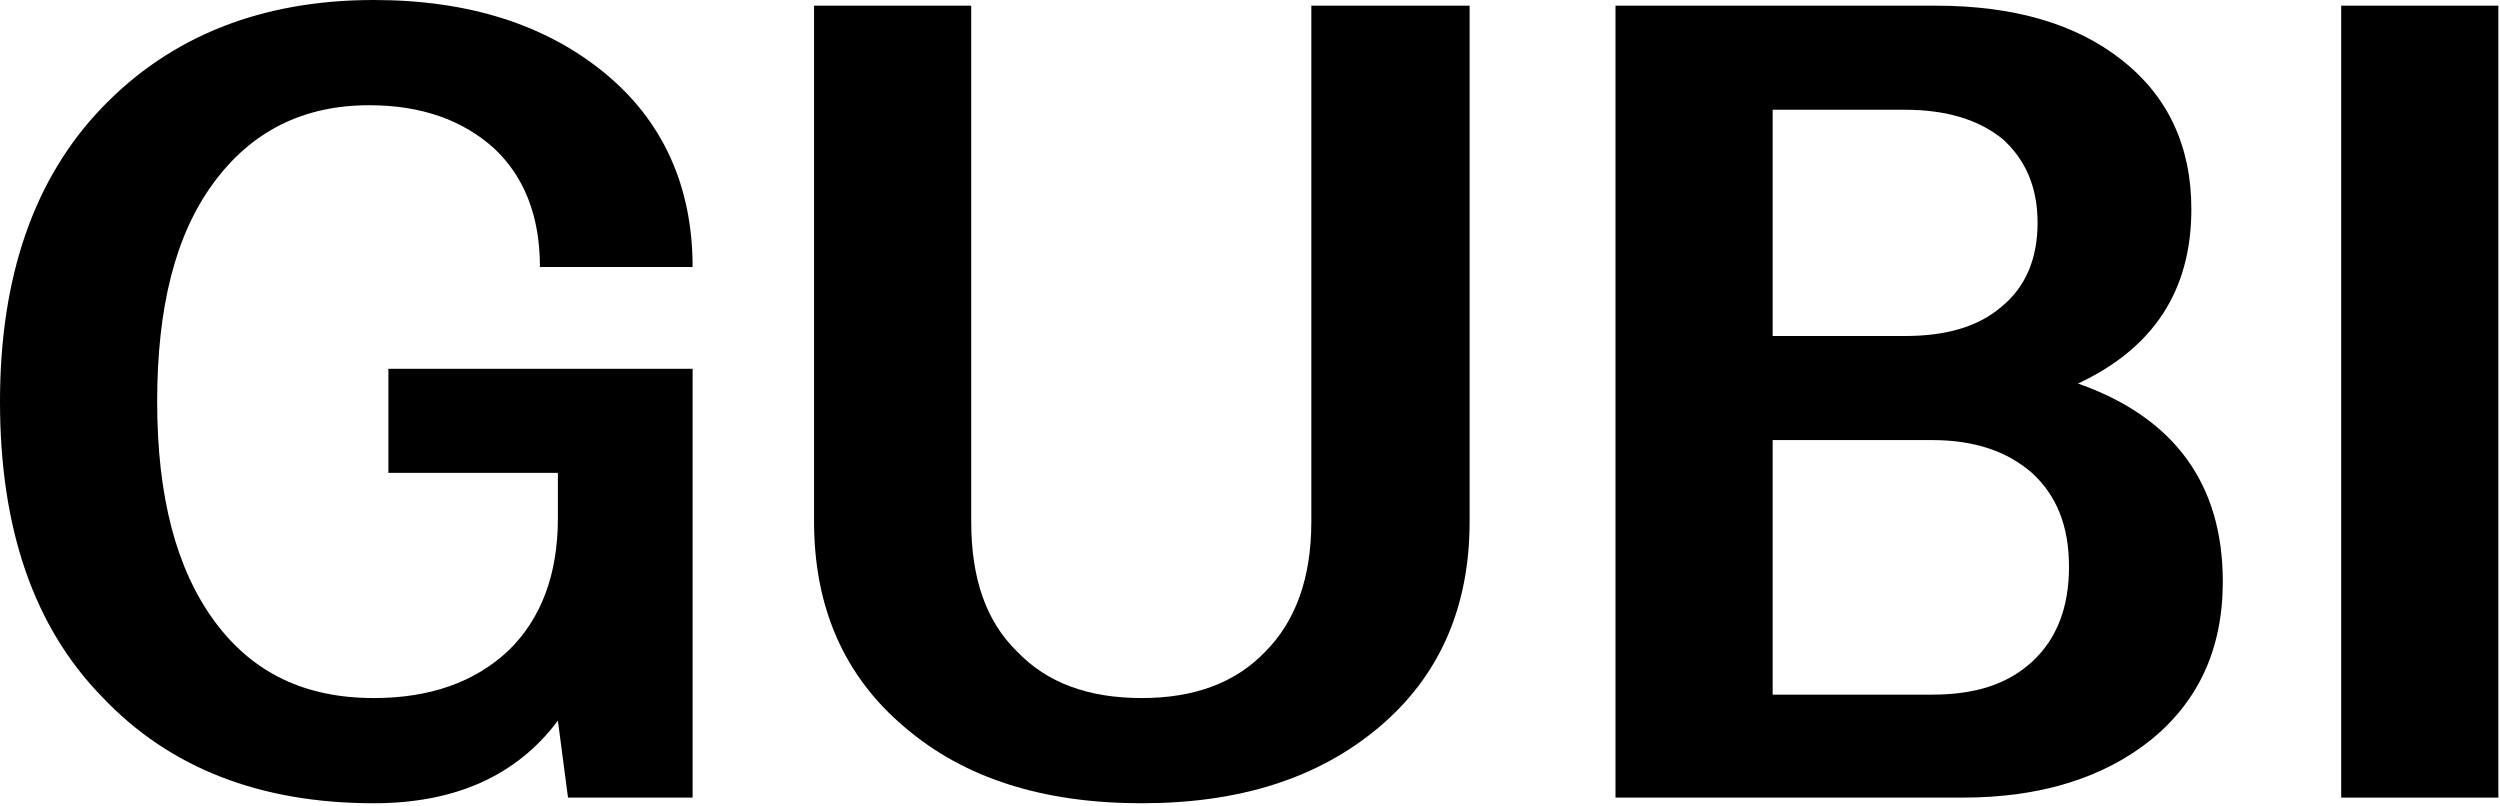
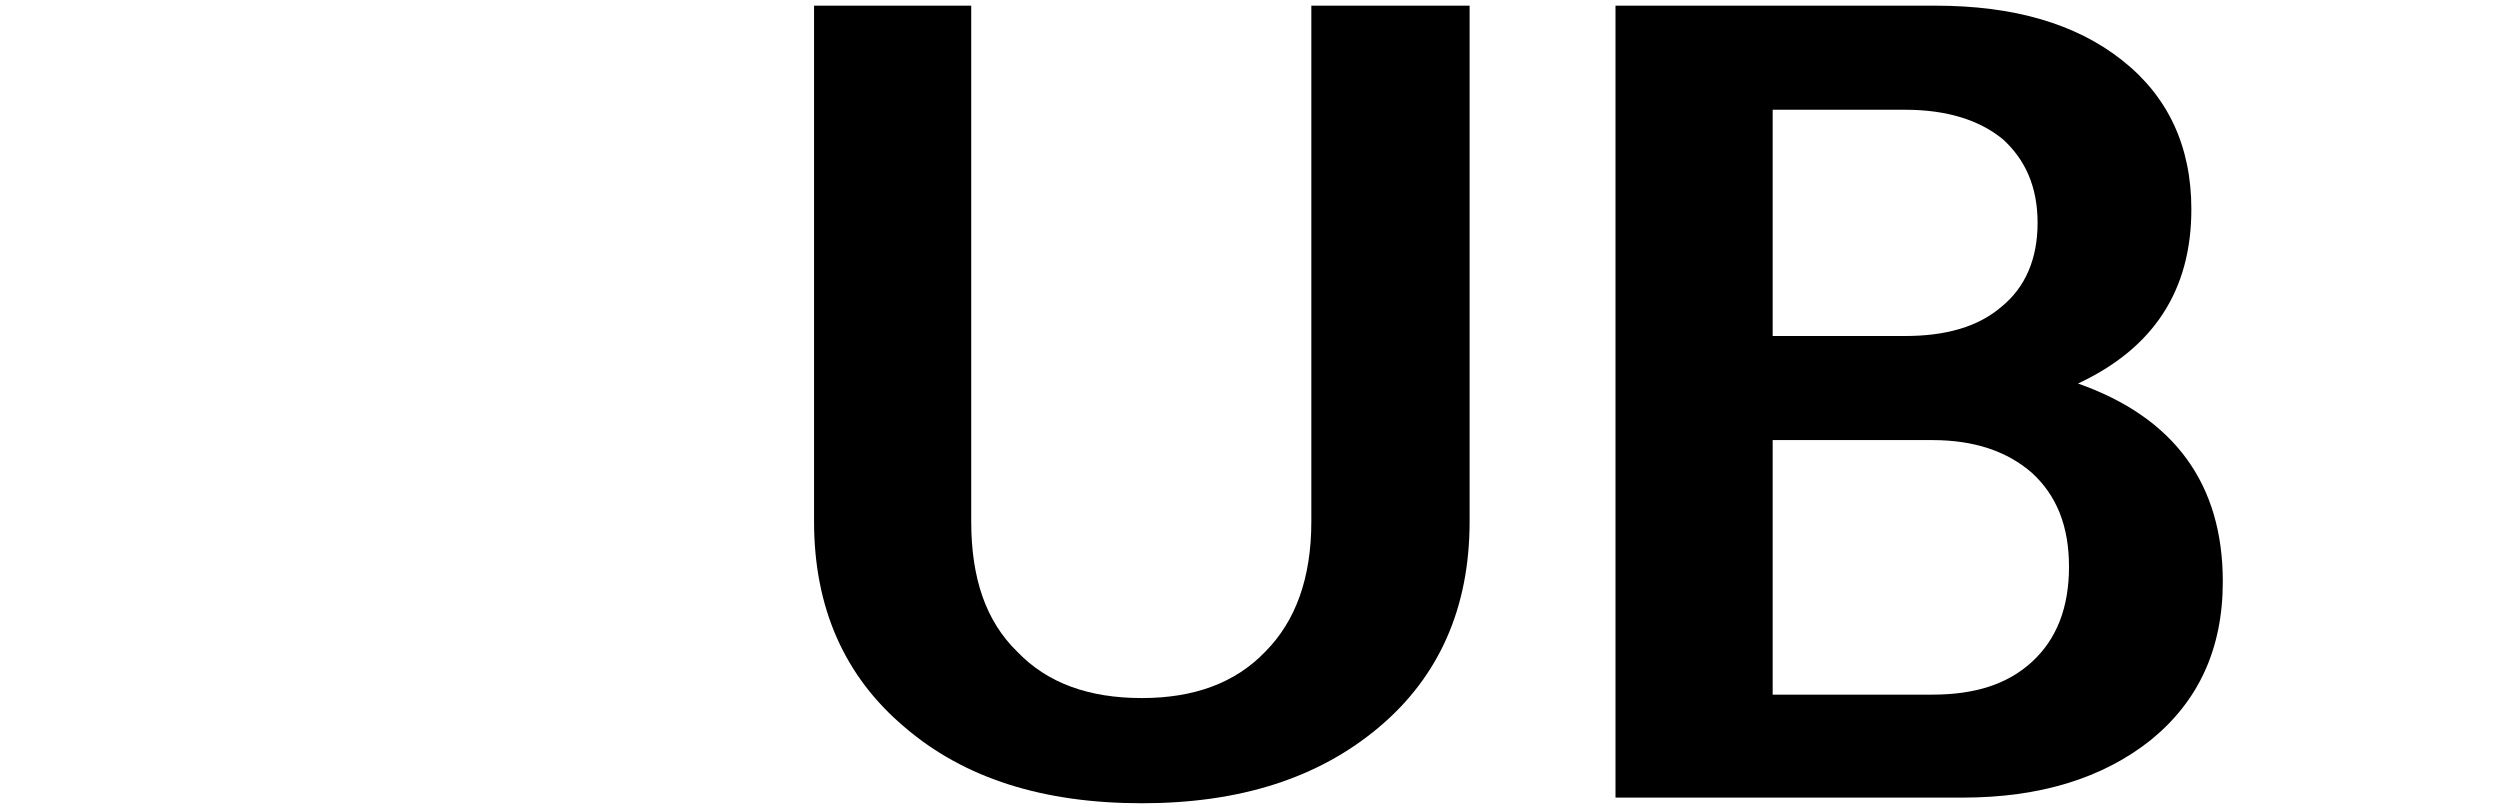
<svg xmlns="http://www.w3.org/2000/svg" width="90px" height="29px" viewBox="0 0 90 29" version="1.1">
  <title>gubi</title>
  <g id="Page-1" stroke="none" stroke-width="1" fill="none" fill-rule="evenodd">
    <g id="gubi" fill="#000000" fill-rule="nonzero">
-       <path d="M20.084,17.024 L20.084,18.654 C20.084,20.69 19.478,22.279 18.306,23.419 C17.094,24.559 15.477,25.13 13.457,25.13 C10.992,25.13 9.093,24.233 7.719,22.36 C6.345,20.486 5.658,17.88 5.658,14.459 C5.658,11.078 6.304,8.472 7.678,6.598 C9.052,4.725 10.911,3.788 13.295,3.788 C15.154,3.788 16.649,4.317 17.781,5.335 C18.872,6.354 19.438,7.779 19.438,9.612 L24.934,9.612 C24.934,6.679 23.843,4.317 21.741,2.607 C19.64,0.896 16.892,0 13.457,0 C9.416,0 6.143,1.303 3.677,3.869 C1.212,6.435 0,9.979 0,14.459 C0,19.02 1.212,22.564 3.677,25.089 C6.102,27.655 9.375,28.917 13.457,28.917 C16.366,28.917 18.589,27.94 20.084,25.944 L20.448,28.714 L24.934,28.714 L24.934,13.277 L13.982,13.277 L13.982,17.024 L20.084,17.024 Z" id="Vector" />
      <path d="M47.208,18.776 C47.208,20.812 46.642,22.36 45.551,23.46 C44.46,24.6 42.965,25.13 41.106,25.13 C39.207,25.13 37.711,24.6 36.62,23.46 C35.489,22.36 34.964,20.812 34.964,18.776 L34.964,0.204 L29.306,0.204 L29.306,18.776 C29.306,21.871 30.397,24.356 32.579,26.188 C34.721,28.021 37.55,28.917 41.106,28.917 C44.622,28.917 47.451,28.021 49.633,26.188 C51.815,24.356 52.906,21.871 52.906,18.776 L52.906,0.204 L47.208,0.204 L47.208,18.776 Z" id="Vector_2" />
      <path d="M70.645,28.714 C73.434,28.714 75.697,28.021 77.434,26.636 C79.132,25.252 80.021,23.378 80.021,20.934 C80.021,17.432 78.283,15.029 74.808,13.807 C77.515,12.544 78.889,10.467 78.889,7.535 C78.889,5.254 78.041,3.462 76.384,2.159 C74.727,0.855 72.504,0.204 69.675,0.204 L58.158,0.204 L58.158,28.714 L70.645,28.714 Z M63.816,15.843 L69.554,15.843 C71.09,15.843 72.262,16.251 73.151,17.024 C74.04,17.839 74.484,18.939 74.484,20.405 C74.484,21.871 74.04,23.012 73.151,23.826 C72.262,24.641 71.09,25.007 69.554,25.007 L63.816,25.007 L63.816,15.843 Z M68.584,3.951 C70.08,3.951 71.251,4.317 72.1,5.01 C72.908,5.743 73.353,6.72 73.353,8.023 C73.353,9.327 72.908,10.345 72.06,11.037 C71.211,11.771 70.039,12.096 68.584,12.096 L63.816,12.096 L63.816,3.951 L68.584,3.951 Z" id="Vector_3" />
-       <polygon id="Vector_4" points="89.941 28.714 89.941 0.204 84.283 0.204 84.283 28.714" />
    </g>
  </g>
</svg>